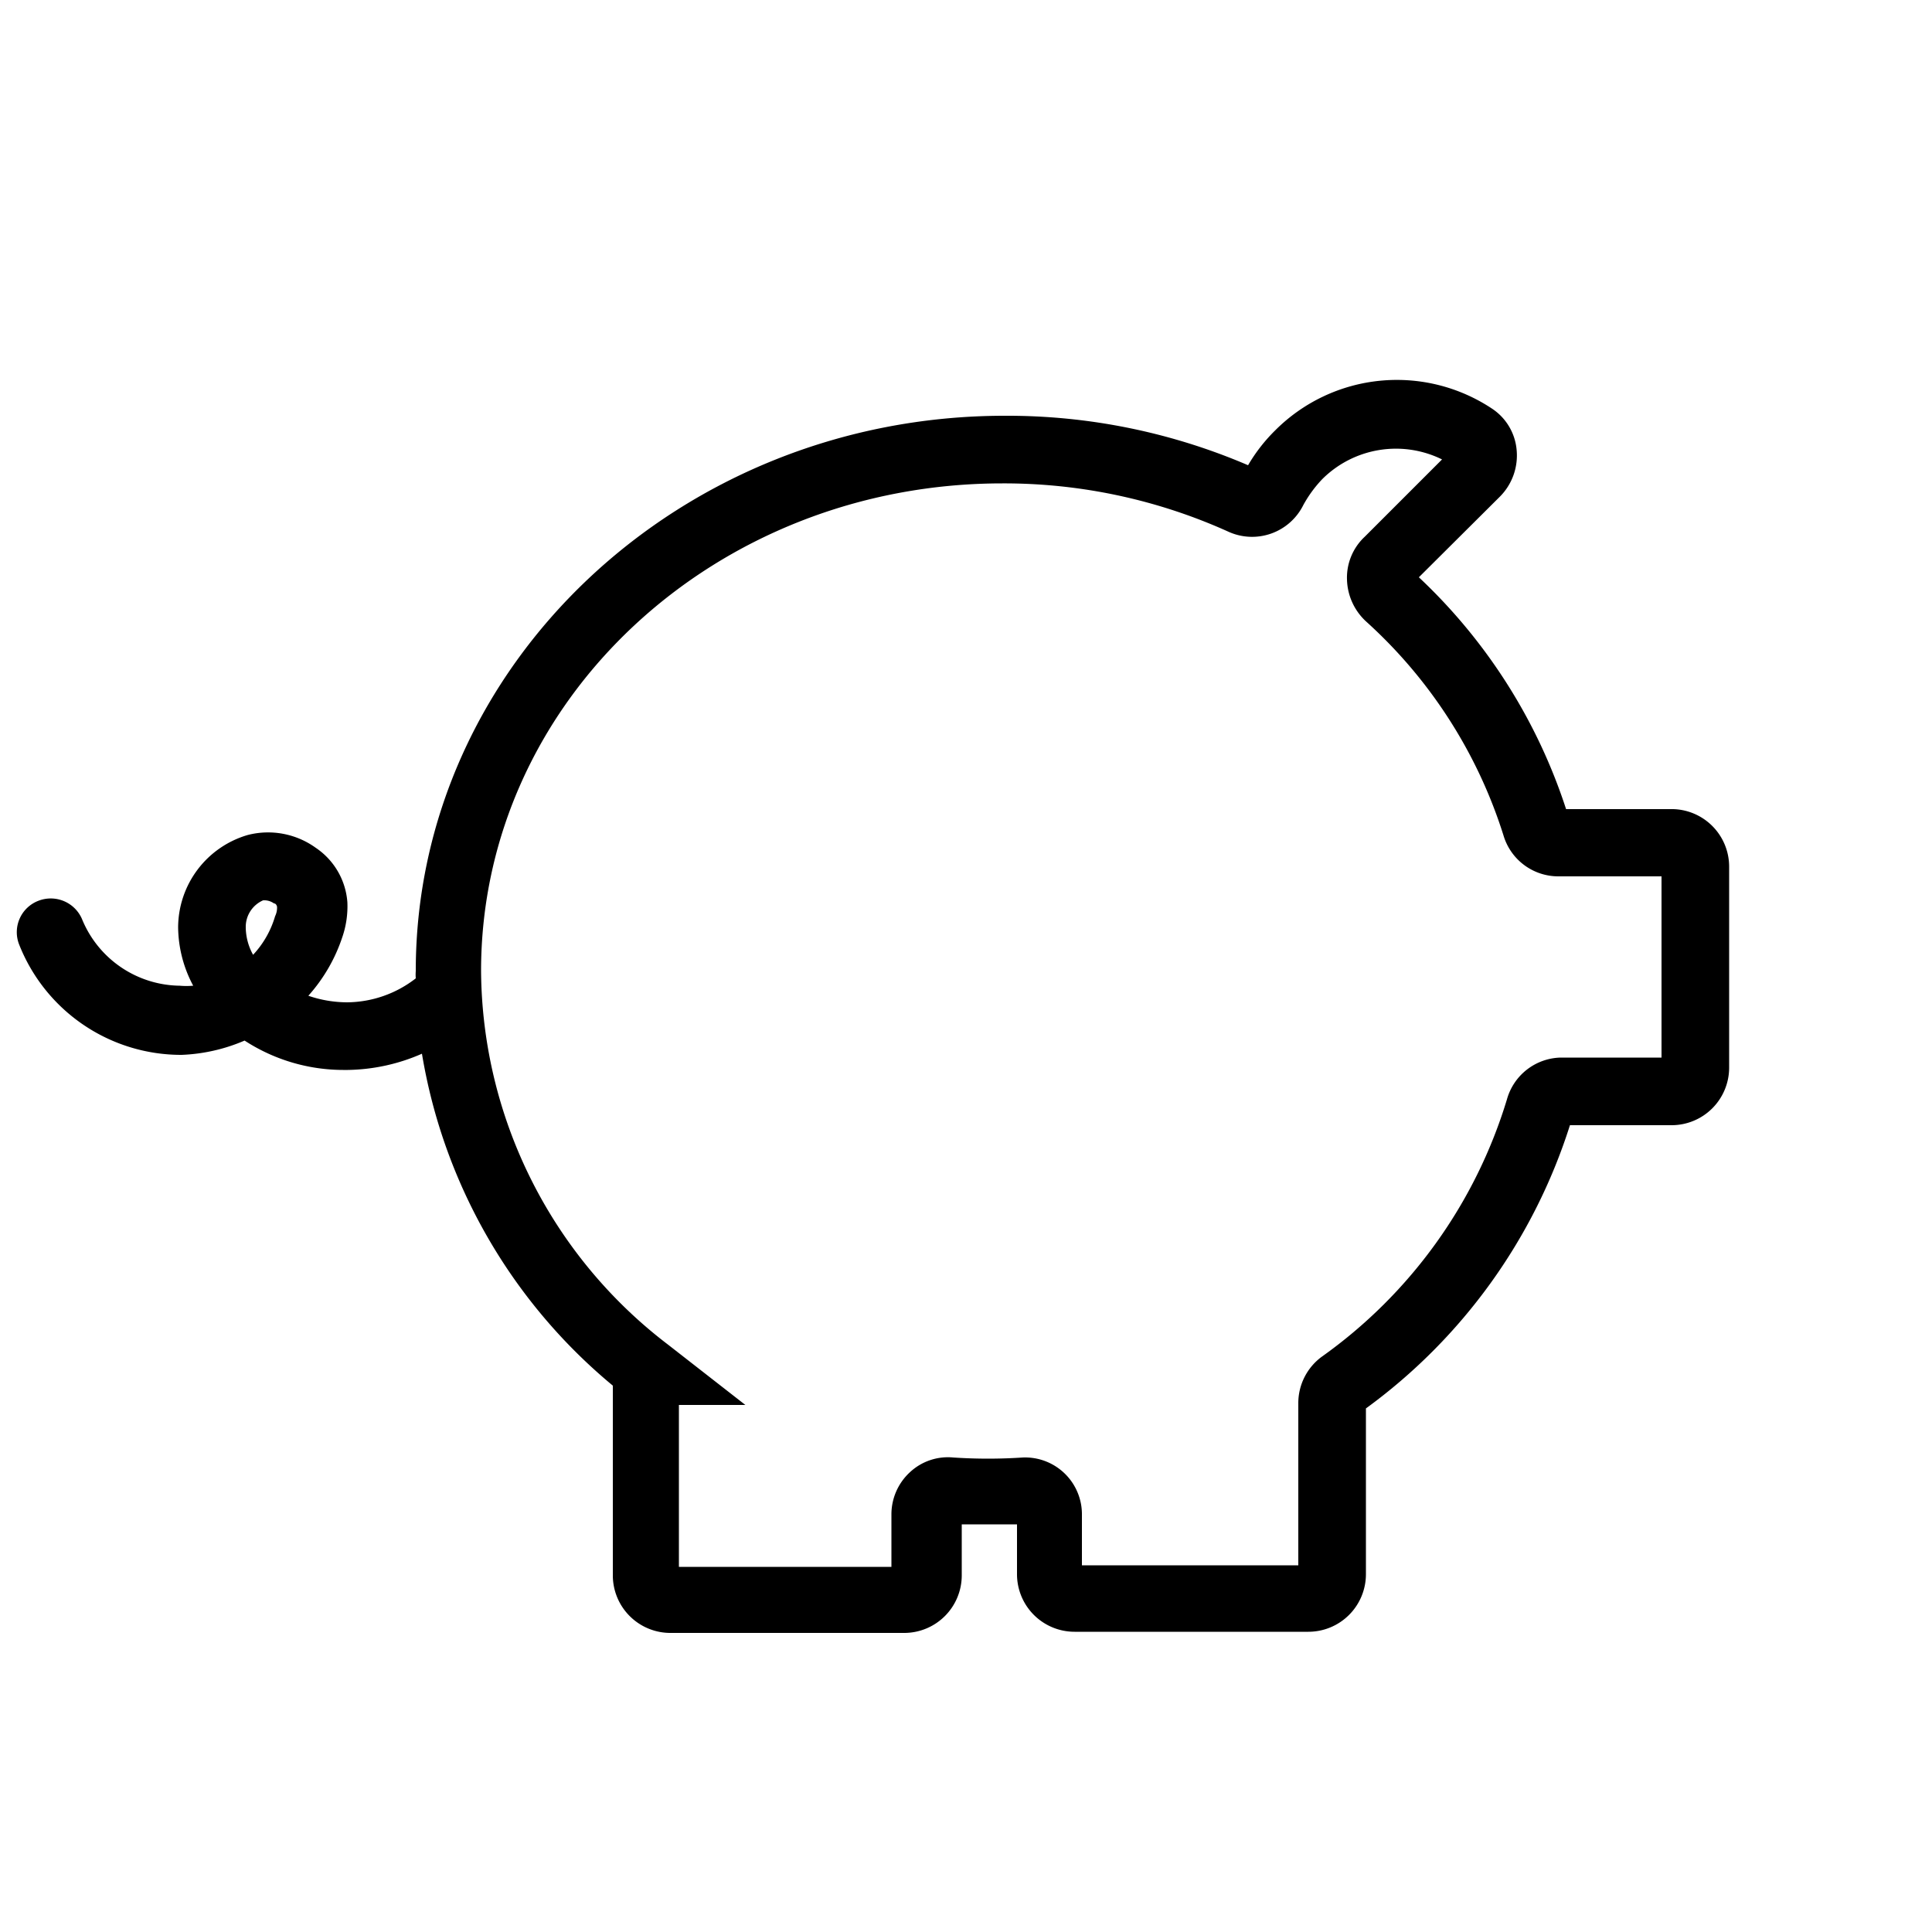
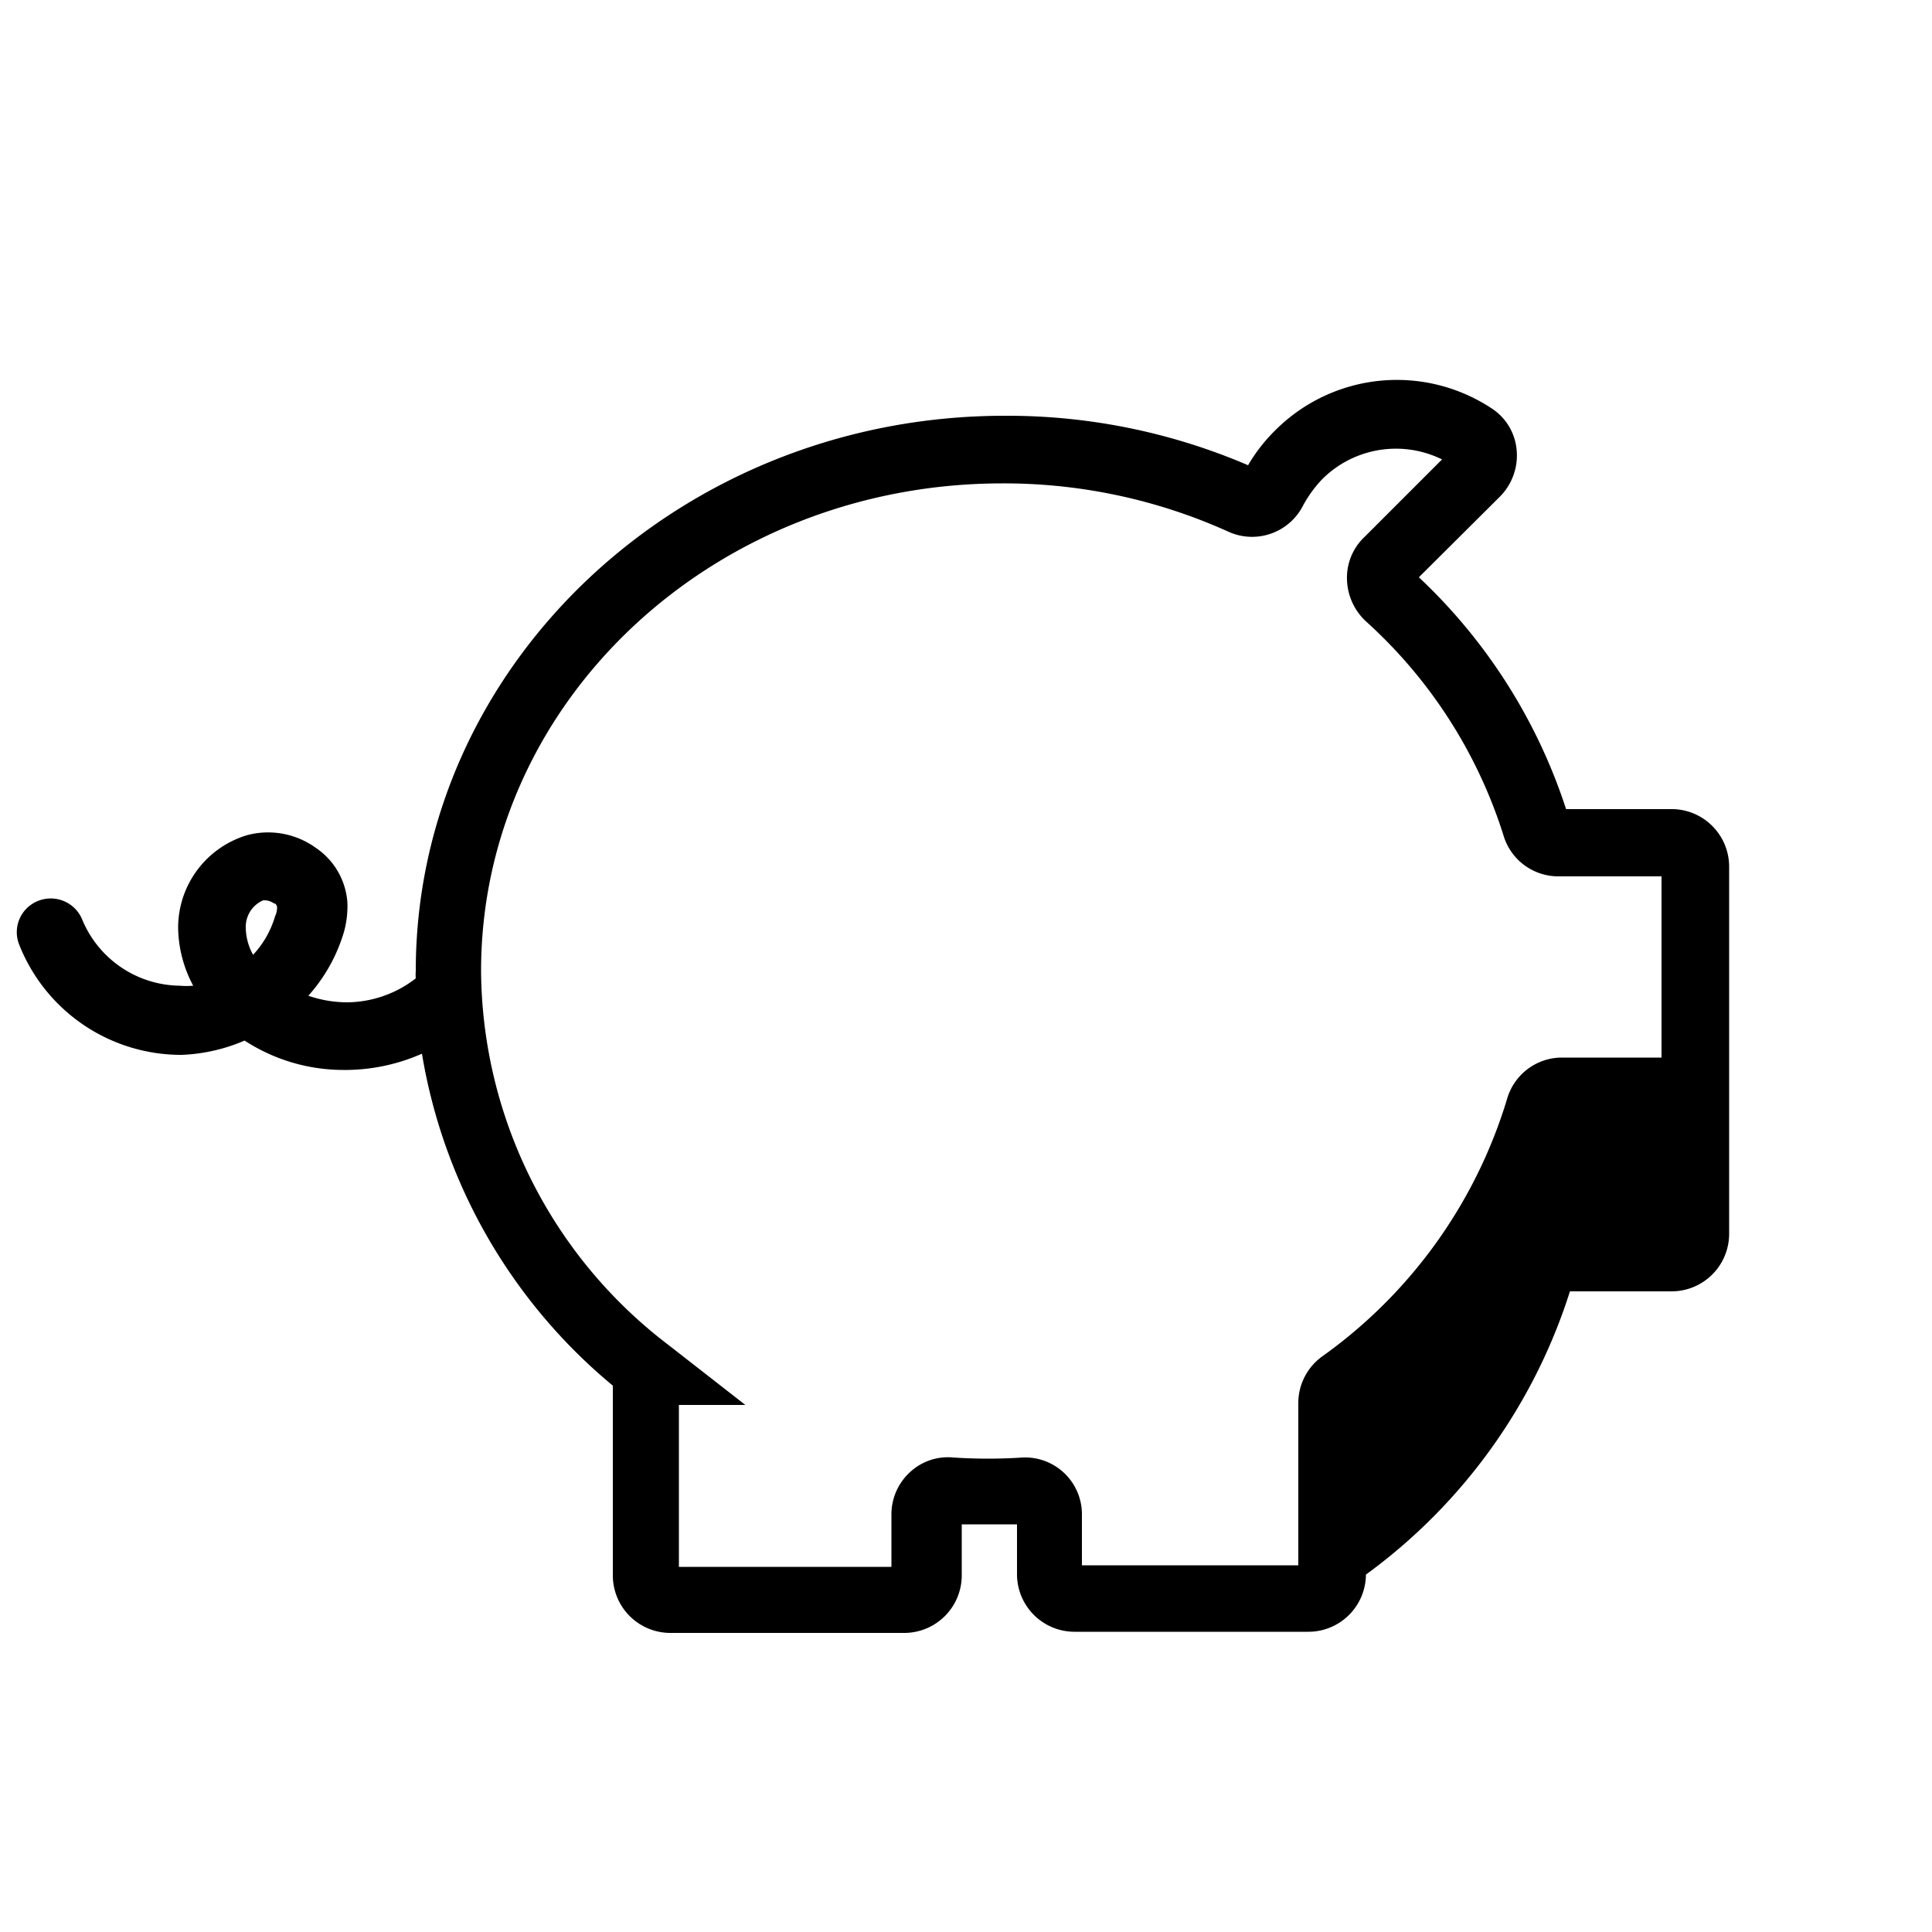
<svg xmlns="http://www.w3.org/2000/svg" id="icone" viewBox="0 0 50 50">
  <defs>
    <style>.cls-1{fill:none;}</style>
  </defs>
-   <path class="cls-1" d="M7.09,23.37a.43.43,0,0,0-.23-.08H6.81a.75.75,0,0,0-.45.7,1.49,1.49,0,0,0,.19.67,2.48,2.48,0,0,0,.57-1,.5.5,0,0,0,0-.25S7.15,23.41,7.09,23.37Z" />
-   <path d="M43.22,20.94H40.53a14.29,14.29,0,0,0-3.81-6l2.1-2.09a1.51,1.51,0,0,0,.43-1.21,1.43,1.43,0,0,0-.63-1.06,4.45,4.45,0,0,0-5.62.56,4.35,4.35,0,0,0-.7.9A15.8,15.8,0,0,0,26,10.76c-8.4,0-15.24,6.45-15.24,14.37a1.21,1.21,0,0,0,0,.19,2.93,2.93,0,0,1-1.78.62,3.13,3.13,0,0,1-1-.17,4.3,4.3,0,0,0,.88-1.52,2.45,2.45,0,0,0,.13-.9,1.86,1.86,0,0,0-.82-1.41,2.11,2.11,0,0,0-1.76-.33A2.5,2.5,0,0,0,4.61,24,3.26,3.26,0,0,0,5,25.51a2,2,0,0,1-.35,0,2.77,2.77,0,0,1-2.53-1.73A.88.88,0,0,0,1,23.31a.87.87,0,0,0-.51,1.12A4.51,4.51,0,0,0,4.7,27.3a4.56,4.56,0,0,0,1.63-.37,4.69,4.69,0,0,0,2.59.76H9a4.94,4.94,0,0,0,1.92-.42,14.16,14.16,0,0,0,4.94,8.59v4.92a1.49,1.49,0,0,0,1.49,1.48h6.05a1.49,1.49,0,0,0,1.49-1.48V39.45c.48,0,1,0,1.43,0v1.3a1.49,1.49,0,0,0,1.49,1.48h6.05a1.49,1.49,0,0,0,1.49-1.48V36.45a14.48,14.48,0,0,0,5.28-7.33h2.63a1.49,1.49,0,0,0,1.49-1.48V22.42A1.49,1.49,0,0,0,43.22,20.94ZM7.12,23.71a2.48,2.48,0,0,1-.57,1A1.49,1.49,0,0,1,6.36,24a.75.75,0,0,1,.45-.7h.05a.43.43,0,0,1,.23.08c.06,0,.08.08.08.09A.5.5,0,0,1,7.12,23.71ZM43,27.37H40.39A1.48,1.48,0,0,0,39,28.45a12.68,12.68,0,0,1-4.79,6.66,1.49,1.49,0,0,0-.61,1.2v4.2H28v-1.3a1.47,1.47,0,0,0-1.53-1.49,13.6,13.6,0,0,1-1.8,0,1.44,1.44,0,0,0-1.12.38,1.48,1.48,0,0,0-.48,1.1v1.35H17.57V36.36h1.72l-2-1.56a12.26,12.26,0,0,1-4.84-9.67c0-7,6.05-12.62,13.49-12.62a14.1,14.1,0,0,1,5.85,1.25,1.48,1.48,0,0,0,1.94-.69,3.2,3.2,0,0,1,.49-.67,2.7,2.7,0,0,1,3.1-.51l-2,2A1.45,1.45,0,0,0,34.86,15a1.53,1.53,0,0,0,.49,1.08,12.53,12.53,0,0,1,3.56,5.54h0a1.48,1.48,0,0,0,1.42,1.06H43Z" />
+   <path d="M43.22,20.94H40.53a14.29,14.29,0,0,0-3.81-6l2.1-2.09a1.51,1.51,0,0,0,.43-1.21,1.43,1.43,0,0,0-.63-1.06,4.45,4.45,0,0,0-5.62.56,4.35,4.35,0,0,0-.7.9A15.8,15.8,0,0,0,26,10.76c-8.4,0-15.24,6.45-15.24,14.37a1.21,1.21,0,0,0,0,.19,2.93,2.93,0,0,1-1.78.62,3.13,3.13,0,0,1-1-.17,4.3,4.3,0,0,0,.88-1.52,2.45,2.45,0,0,0,.13-.9,1.86,1.86,0,0,0-.82-1.41,2.11,2.11,0,0,0-1.76-.33A2.5,2.5,0,0,0,4.61,24,3.26,3.26,0,0,0,5,25.51a2,2,0,0,1-.35,0,2.77,2.77,0,0,1-2.53-1.73A.88.88,0,0,0,1,23.31a.87.87,0,0,0-.51,1.12A4.51,4.51,0,0,0,4.7,27.3a4.56,4.56,0,0,0,1.63-.37,4.69,4.69,0,0,0,2.59.76H9a4.94,4.94,0,0,0,1.92-.42,14.16,14.16,0,0,0,4.94,8.59v4.92a1.49,1.49,0,0,0,1.49,1.48h6.05a1.49,1.49,0,0,0,1.49-1.48V39.45c.48,0,1,0,1.43,0v1.3a1.49,1.49,0,0,0,1.49,1.48h6.05a1.49,1.49,0,0,0,1.49-1.48a14.48,14.48,0,0,0,5.28-7.33h2.63a1.49,1.49,0,0,0,1.49-1.48V22.42A1.49,1.49,0,0,0,43.22,20.94ZM7.12,23.71a2.48,2.48,0,0,1-.57,1A1.49,1.49,0,0,1,6.36,24a.75.75,0,0,1,.45-.7h.05a.43.43,0,0,1,.23.08c.06,0,.08.08.08.09A.5.5,0,0,1,7.12,23.71ZM43,27.37H40.39A1.48,1.48,0,0,0,39,28.45a12.68,12.68,0,0,1-4.79,6.66,1.49,1.49,0,0,0-.61,1.2v4.2H28v-1.3a1.47,1.47,0,0,0-1.53-1.49,13.6,13.6,0,0,1-1.8,0,1.44,1.44,0,0,0-1.12.38,1.48,1.48,0,0,0-.48,1.1v1.35H17.57V36.36h1.72l-2-1.56a12.26,12.26,0,0,1-4.84-9.67c0-7,6.05-12.62,13.49-12.62a14.1,14.1,0,0,1,5.85,1.25,1.48,1.48,0,0,0,1.94-.69,3.2,3.2,0,0,1,.49-.67,2.7,2.7,0,0,1,3.1-.51l-2,2A1.45,1.45,0,0,0,34.86,15a1.53,1.53,0,0,0,.49,1.08,12.53,12.53,0,0,1,3.56,5.54h0a1.48,1.48,0,0,0,1.42,1.06H43Z" />
</svg>